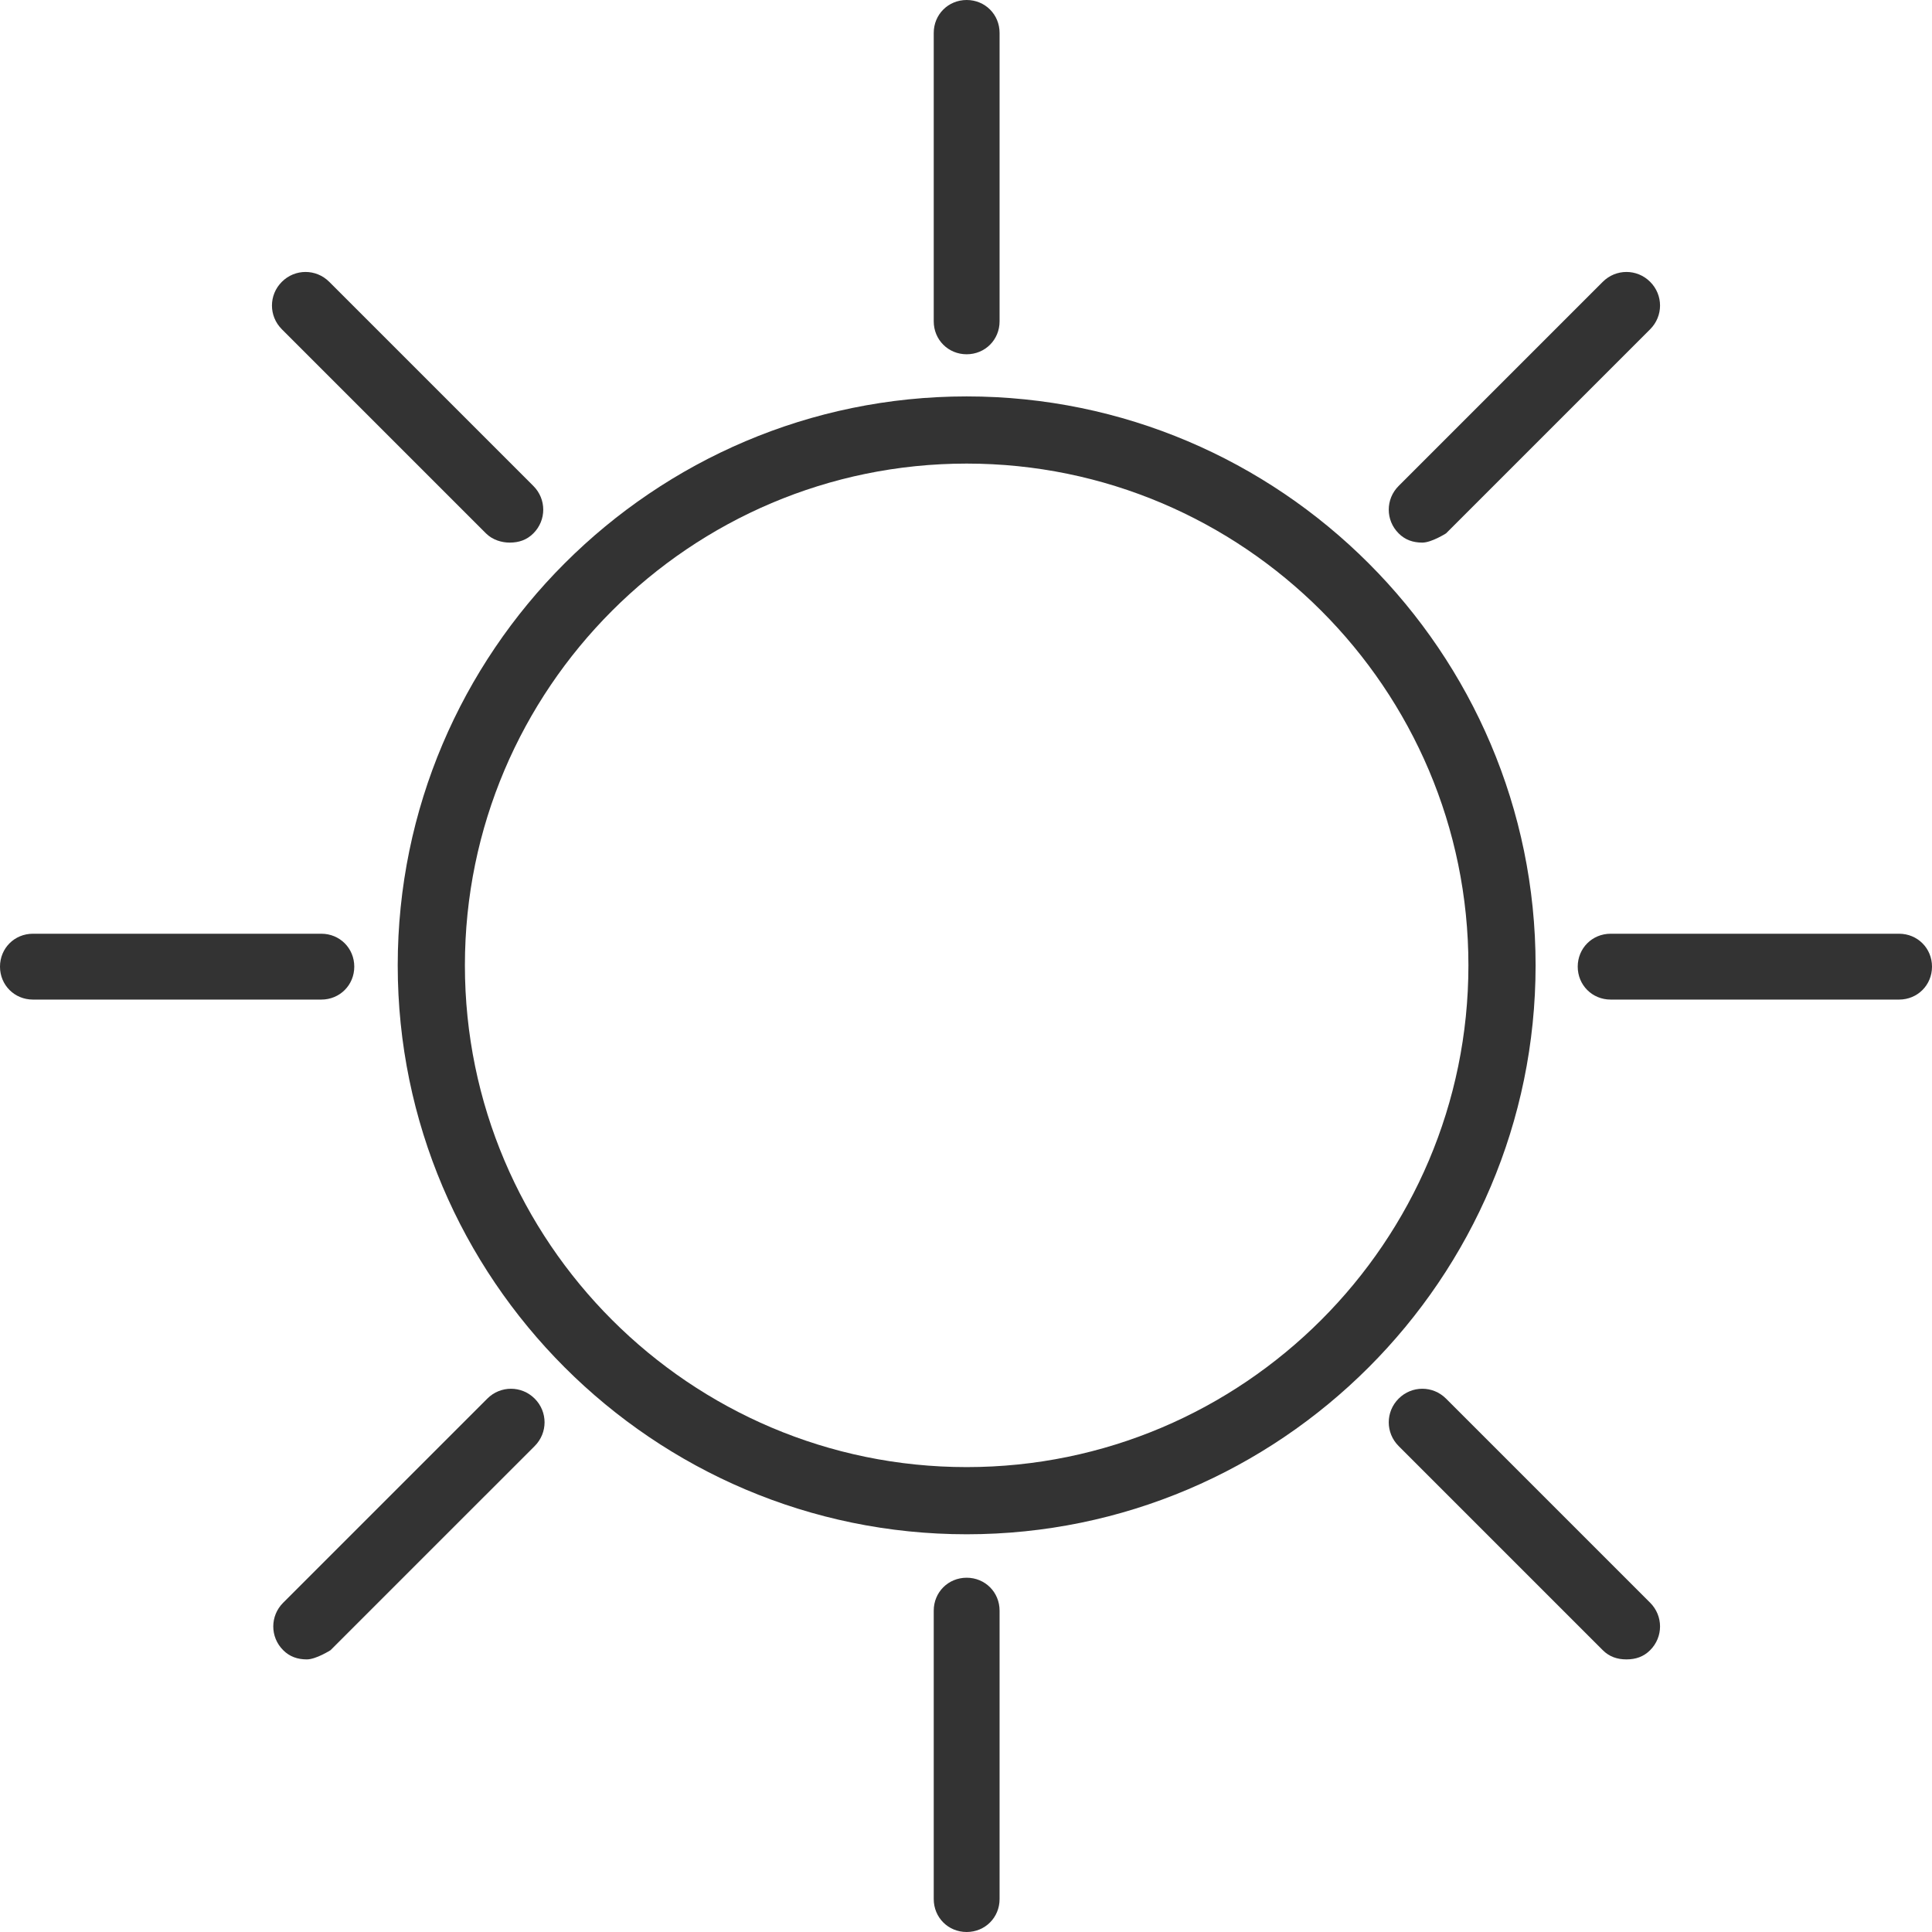
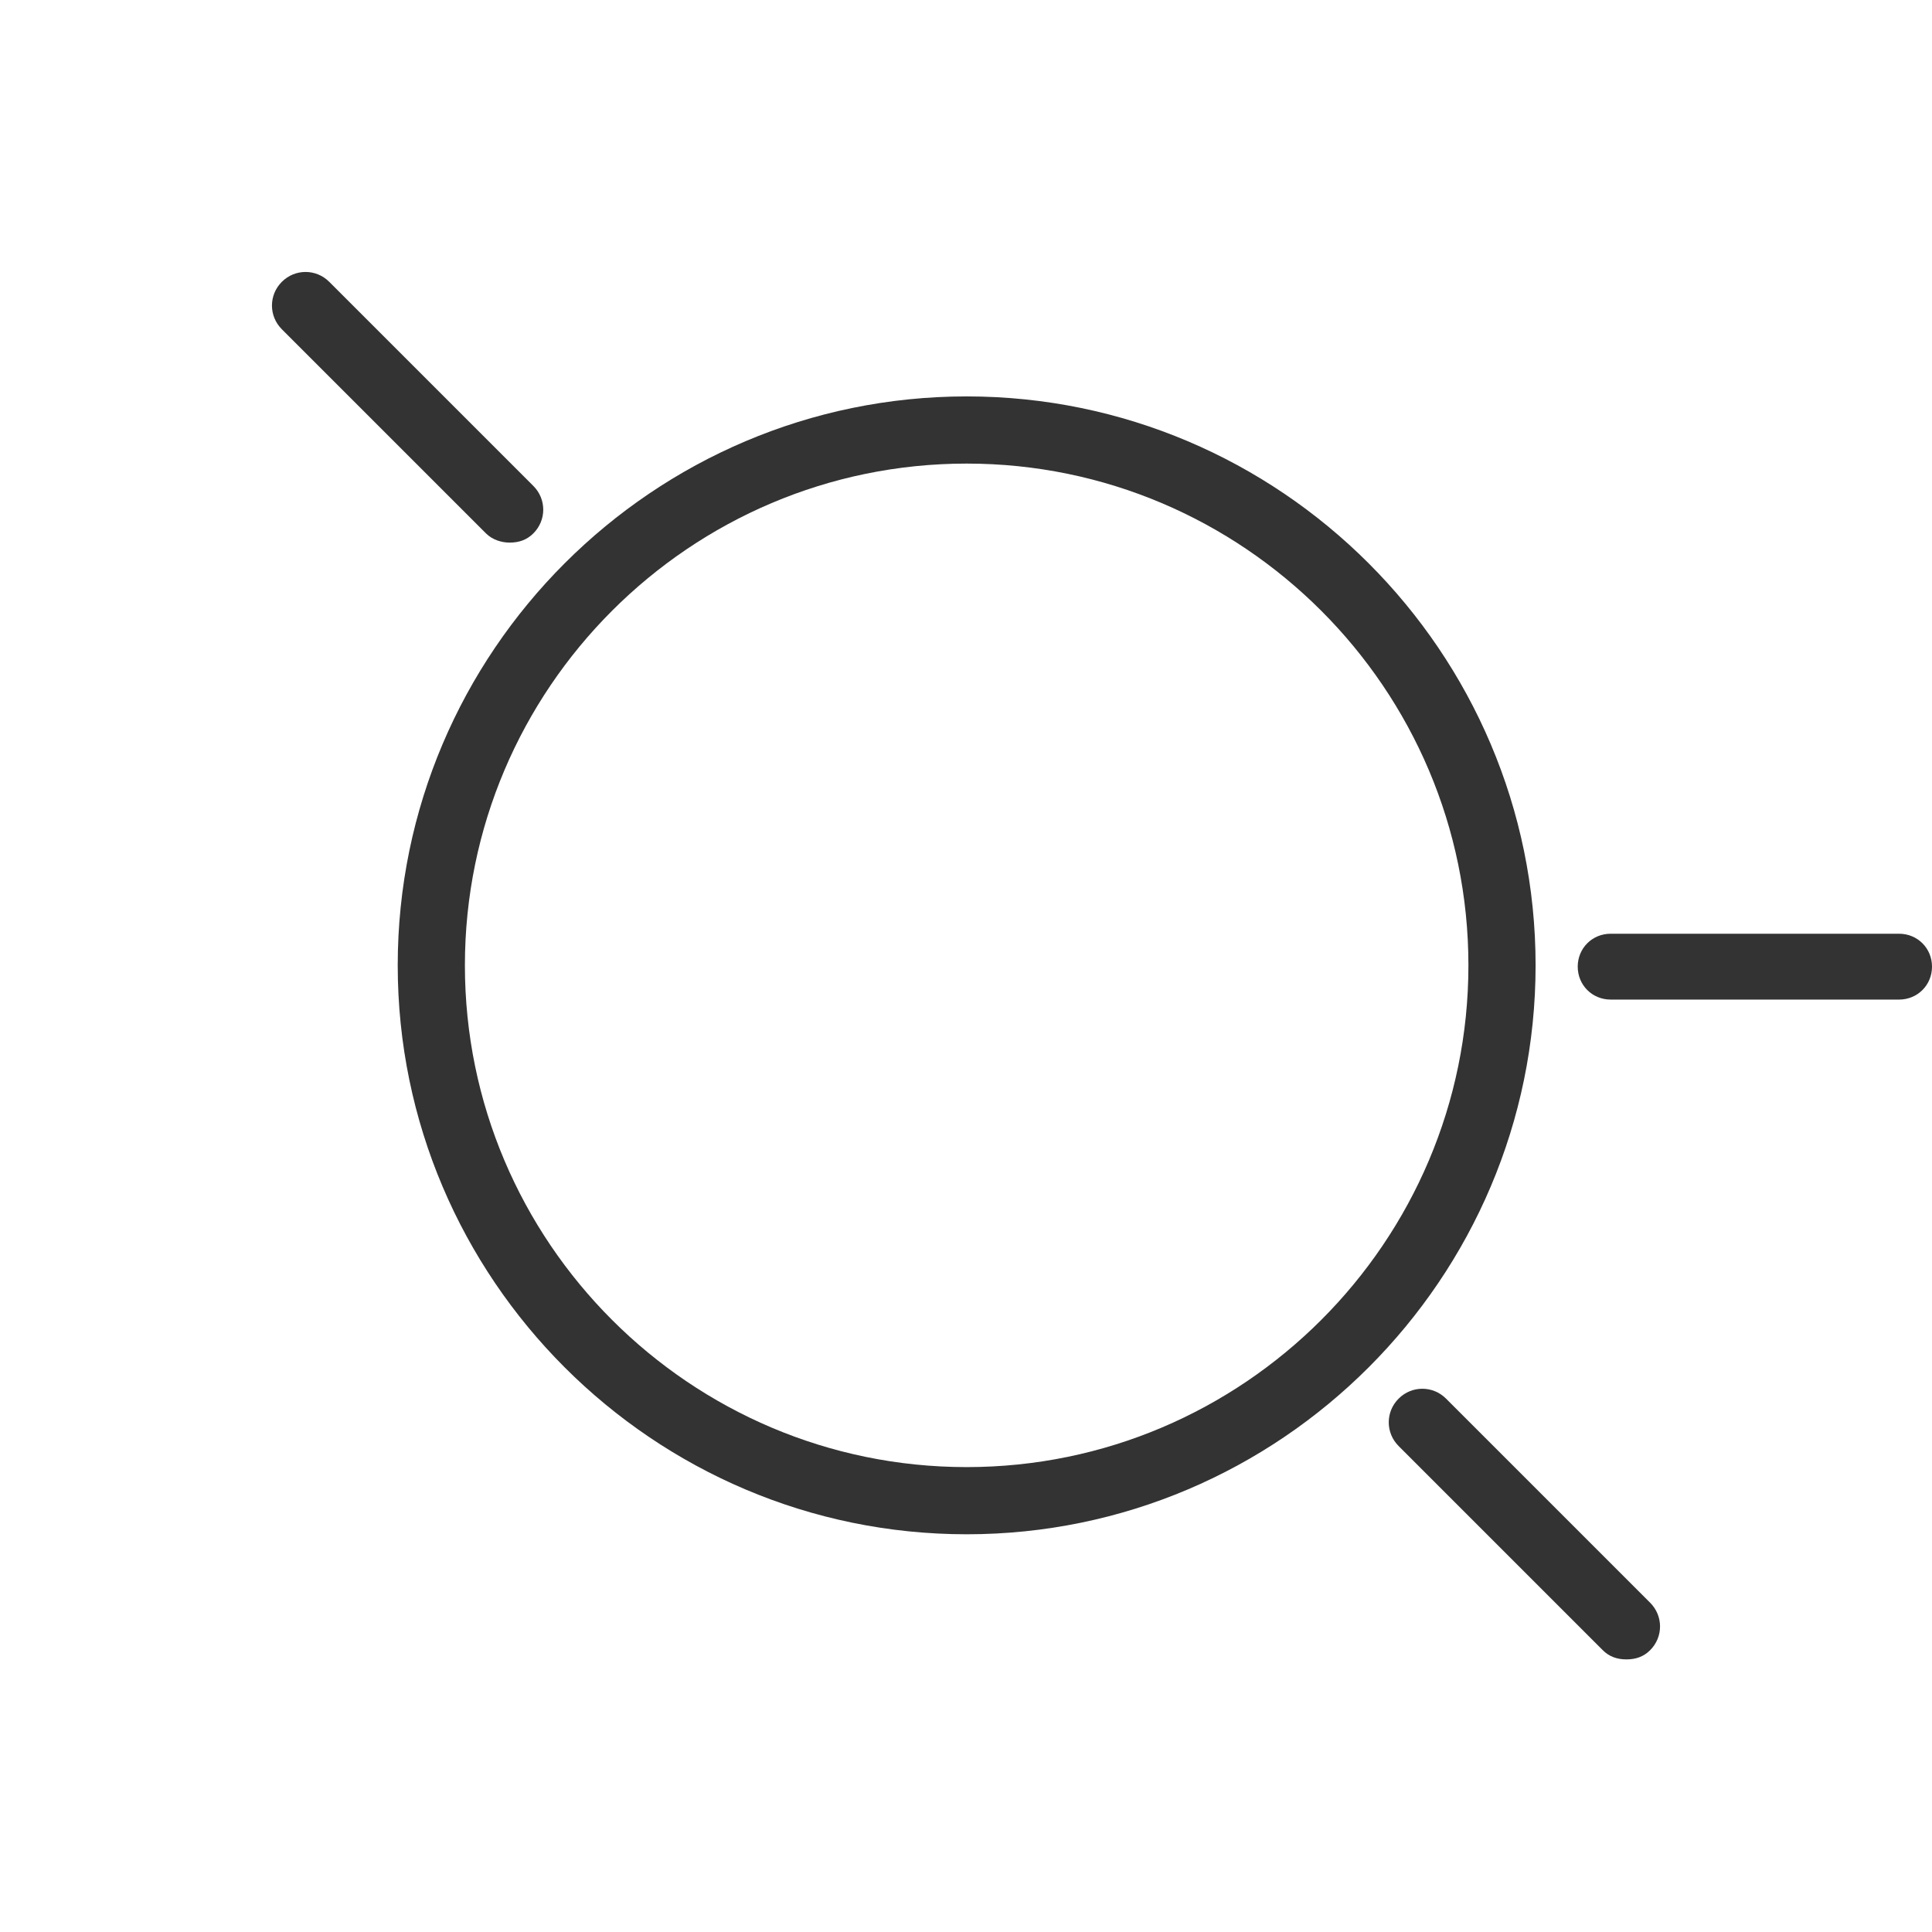
<svg xmlns="http://www.w3.org/2000/svg" width="100%" height="100%" viewBox="0 0 100 100" version="1.1" xml:space="preserve" style="fill-rule:evenodd;clip-rule:evenodd;stroke-linejoin:round;stroke-miterlimit:2;">
  <g id="Sun">
    <path d="M50.034,79.414c-16.224,-0 -29.448,-13.224 -29.448,-29.448c0,-16.224 13.224,-29.448 29.448,-29.448c16.224,0 29.448,13.224 29.448,29.448c-0,16.224 -13.224,29.448 -29.448,29.448Zm0,-55.419c-14.315,-0 -25.971,11.656 -25.971,25.971c-0,14.315 11.656,25.971 25.971,25.971c14.315,0 25.971,-11.656 25.971,-25.971c0,-14.315 -11.656,-25.971 -25.971,-25.971Z" style="fill:#333;fill-rule:nonzero;" />
-     <path d="M50.034,18.337c-0.954,-0 -1.704,-0.75 -1.704,-1.704l-0,-14.929c-0,-0.954 0.75,-1.704 1.704,-1.704c0.954,0 1.704,0.75 1.704,1.704l0,14.929c0,0.954 -0.75,1.704 -1.704,1.704Z" style="fill:#333;fill-rule:nonzero;" />
    <path d="M26.38,28.085c-0.409,-0 -0.886,-0.137 -1.227,-0.478l-10.565,-10.565c-0.682,-0.682 -0.682,-1.773 -0,-2.454c0.681,-0.682 1.772,-0.682 2.454,-0l10.565,10.565c0.682,0.682 0.682,1.773 0,2.454c-0.34,0.341 -0.749,0.478 -1.227,0.478Z" style="fill:#333;fill-rule:nonzero;" />
-     <path d="M16.633,51.738l-14.929,0c-0.954,0 -1.704,-0.75 -1.704,-1.704c0,-0.954 0.75,-1.704 1.704,-1.704l14.929,-0c0.954,-0 1.704,0.75 1.704,1.704c-0,0.954 -0.75,1.704 -1.704,1.704Z" style="fill:#333;fill-rule:nonzero;" />
-     <path d="M15.883,85.89c-0.477,-0 -0.886,-0.137 -1.227,-0.478c-0.682,-0.681 -0.682,-1.772 -0,-2.454l10.566,-10.565c0.681,-0.682 1.772,-0.682 2.454,-0c0.681,0.681 0.681,1.772 -0,2.454l-10.566,10.565c-0,0 -0.75,0.478 -1.227,0.478Z" style="fill:#333;fill-rule:nonzero;" />
-     <path d="M50.034,100c-0.954,-0 -1.704,-0.75 -1.704,-1.704l-0,-14.929c-0,-0.954 0.75,-1.704 1.704,-1.704c0.954,0 1.704,0.75 1.704,1.704l0,14.929c0,0.954 -0.75,1.704 -1.704,1.704Z" style="fill:#333;fill-rule:nonzero;" />
    <path d="M84.185,85.89c-0.477,-0 -0.886,-0.137 -1.227,-0.478l-10.565,-10.565c-0.682,-0.682 -0.682,-1.773 -0,-2.454c0.681,-0.682 1.772,-0.682 2.454,-0l10.565,10.565c0.682,0.682 0.682,1.773 0,2.454c-0.34,0.341 -0.749,0.478 -1.227,0.478Z" style="fill:#333;fill-rule:nonzero;" />
    <path d="M98.296,51.738l-14.929,0c-0.954,0 -1.704,-0.75 -1.704,-1.704c0,-0.954 0.75,-1.704 1.704,-1.704l14.929,-0c0.954,-0 1.704,0.75 1.704,1.704c0,0.954 -0.75,1.704 -1.704,1.704Z" style="fill:#333;fill-rule:nonzero;" />
-     <path d="M73.62,28.085c-0.478,-0 -0.887,-0.137 -1.227,-0.478c-0.682,-0.681 -0.682,-1.772 -0,-2.454l10.565,-10.565c0.682,-0.682 1.773,-0.682 2.454,-0c0.682,0.681 0.682,1.772 0,2.454l-10.565,10.565c-0,0 -0.75,0.478 -1.227,0.478Z" style="fill:#333;fill-rule:nonzero;" />
  </g>
</svg>